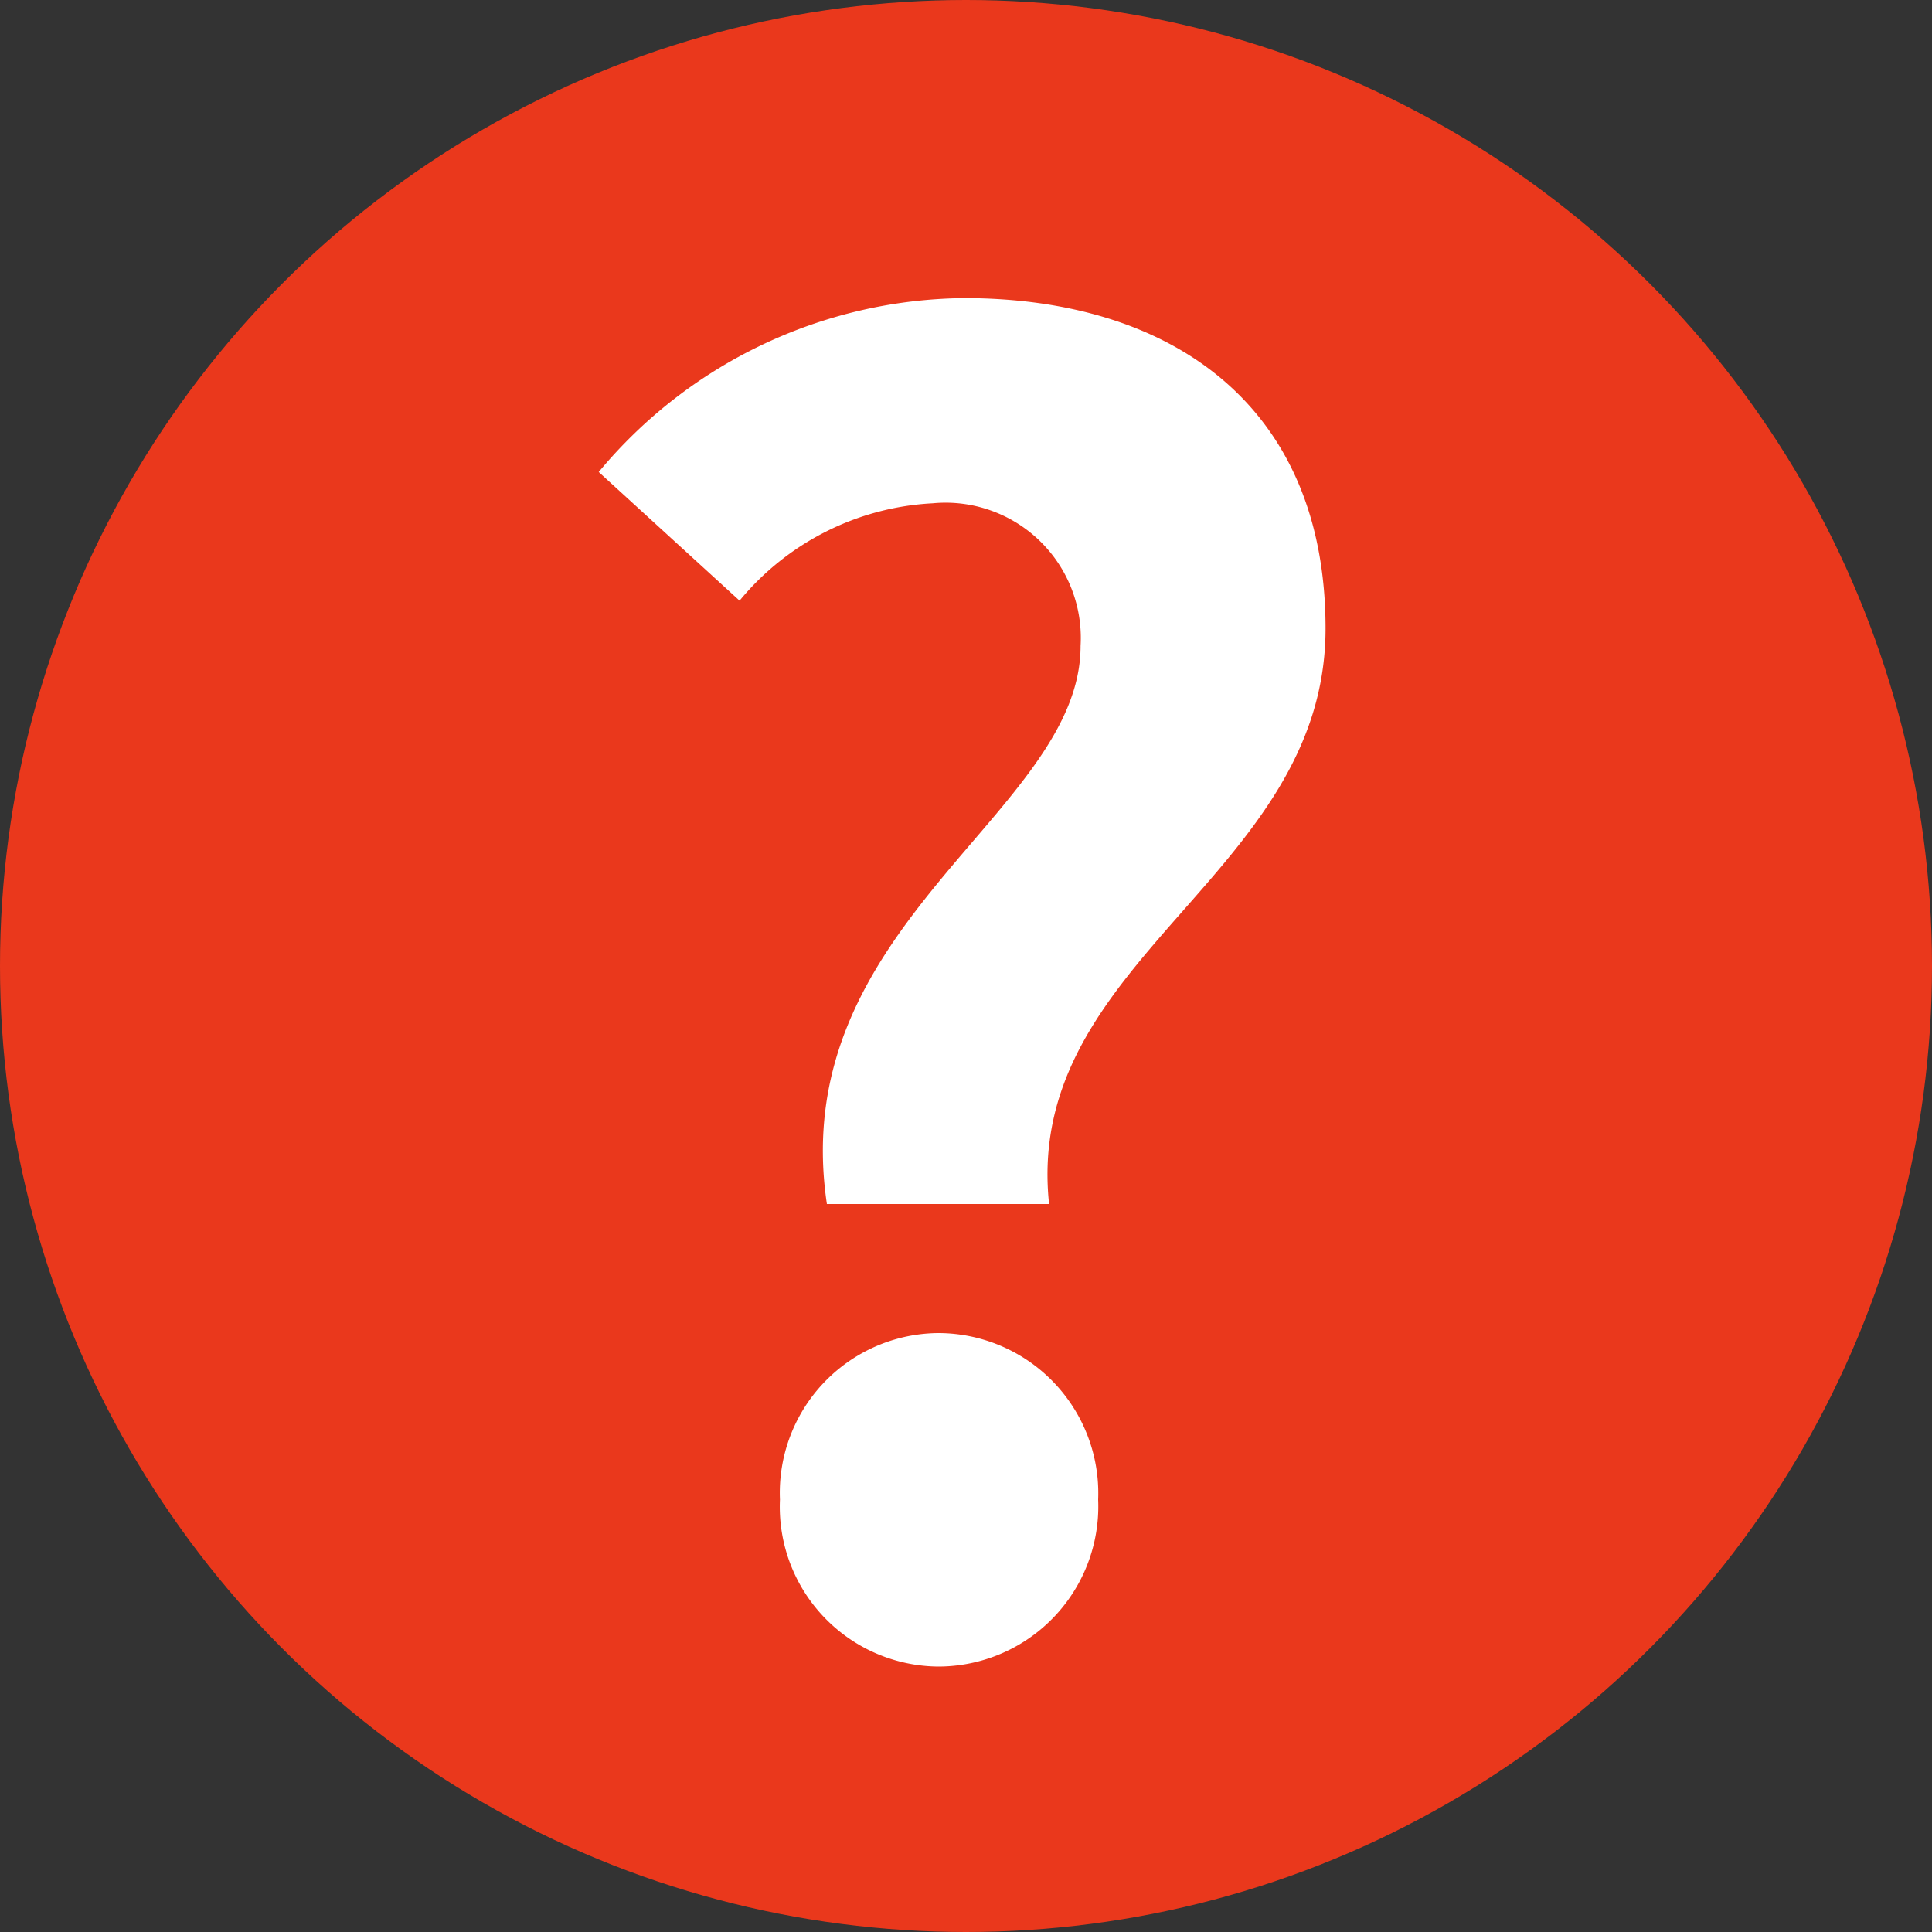
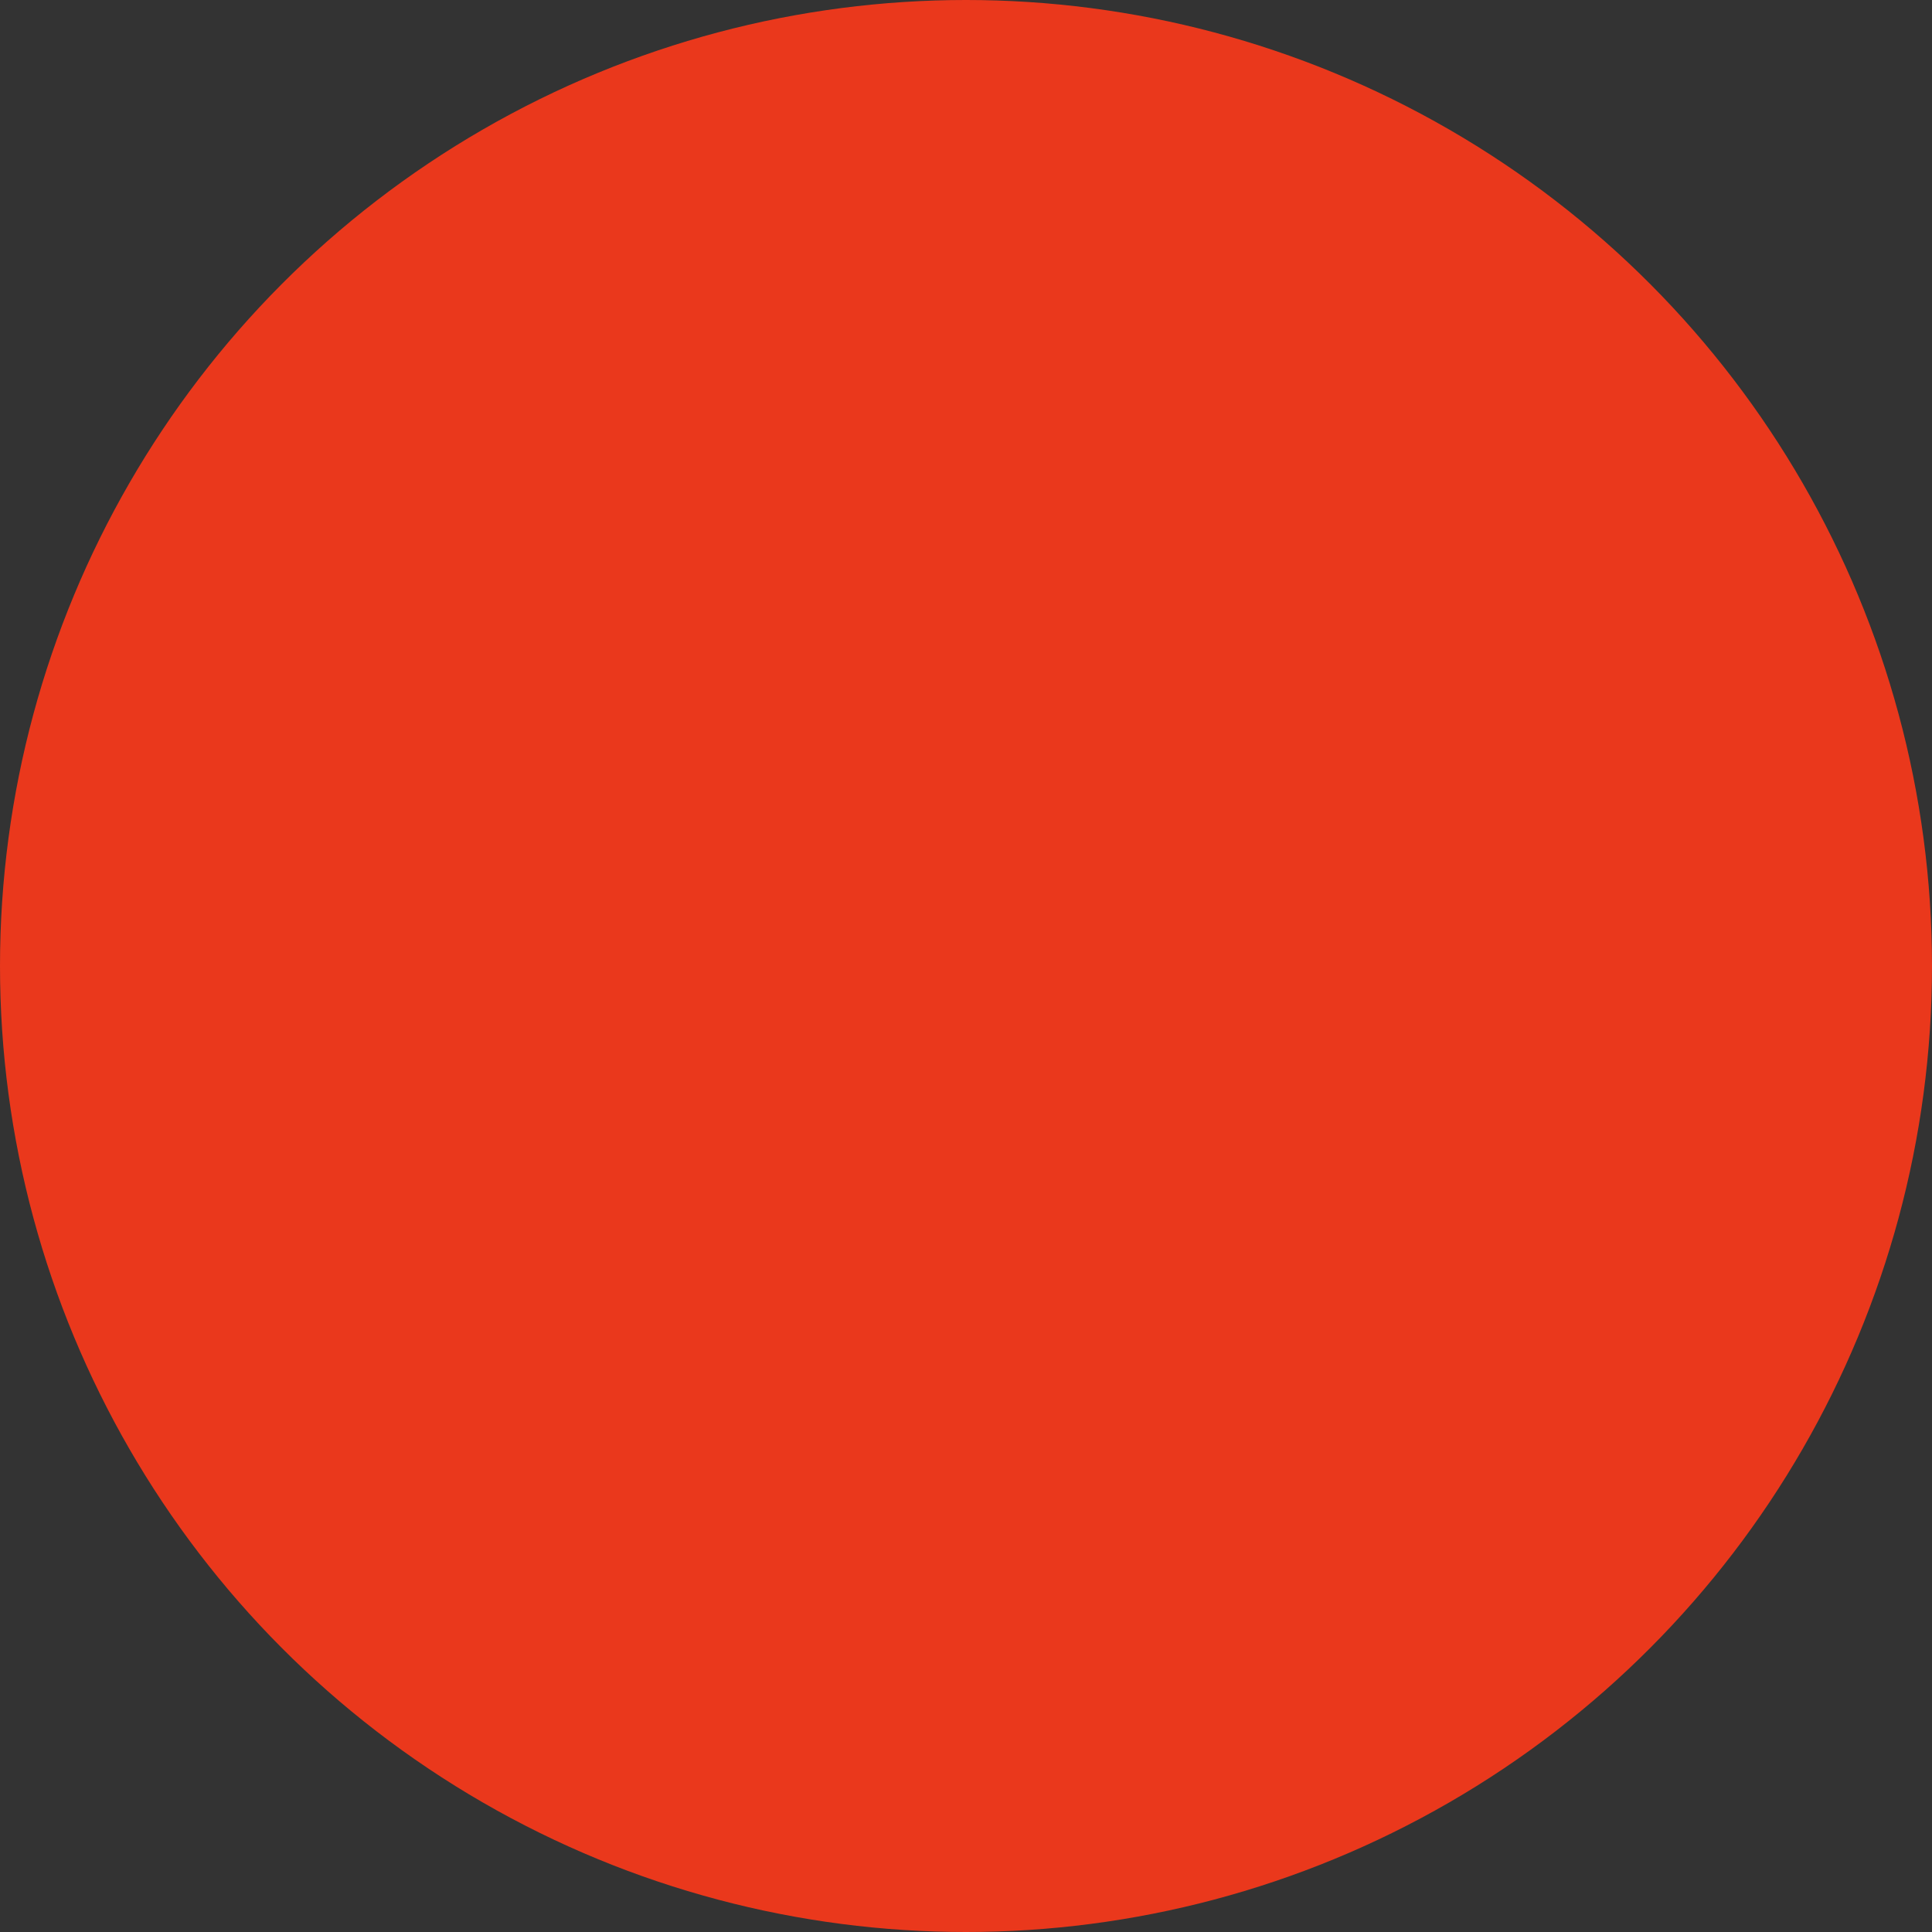
<svg xmlns="http://www.w3.org/2000/svg" id="icon_question" width="20" height="20" viewBox="0 0 20 20">
  <rect x="0" y="0" width="20" height="20" fill="#333333" stroke="none" />
  <circle id="楕円形_12" data-name="楕円形 12" cx="10" cy="10" r="10" fill="#ea381c" />
-   <path id="パス_1269" data-name="パス 1269" d="M-1.44-4.536h2.3c-.27-2.538,2.862-3.4,2.862-5.958,0-2.3-1.584-3.42-3.744-3.42a4.98,4.98,0,0,0-3.78,1.8l1.458,1.332a2.776,2.776,0,0,1,2-1.008,1.4,1.4,0,0,1,1.53,1.476C1.188-8.586-1.872-7.434-1.44-4.536ZM-.288.252A1.658,1.658,0,0,0,1.368-1.476,1.658,1.658,0,0,0-.288-3.2,1.654,1.654,0,0,0-1.926-1.476,1.654,1.654,0,0,0-.288.252Z" transform="translate(10 17)" fill="#fff" />
</svg>